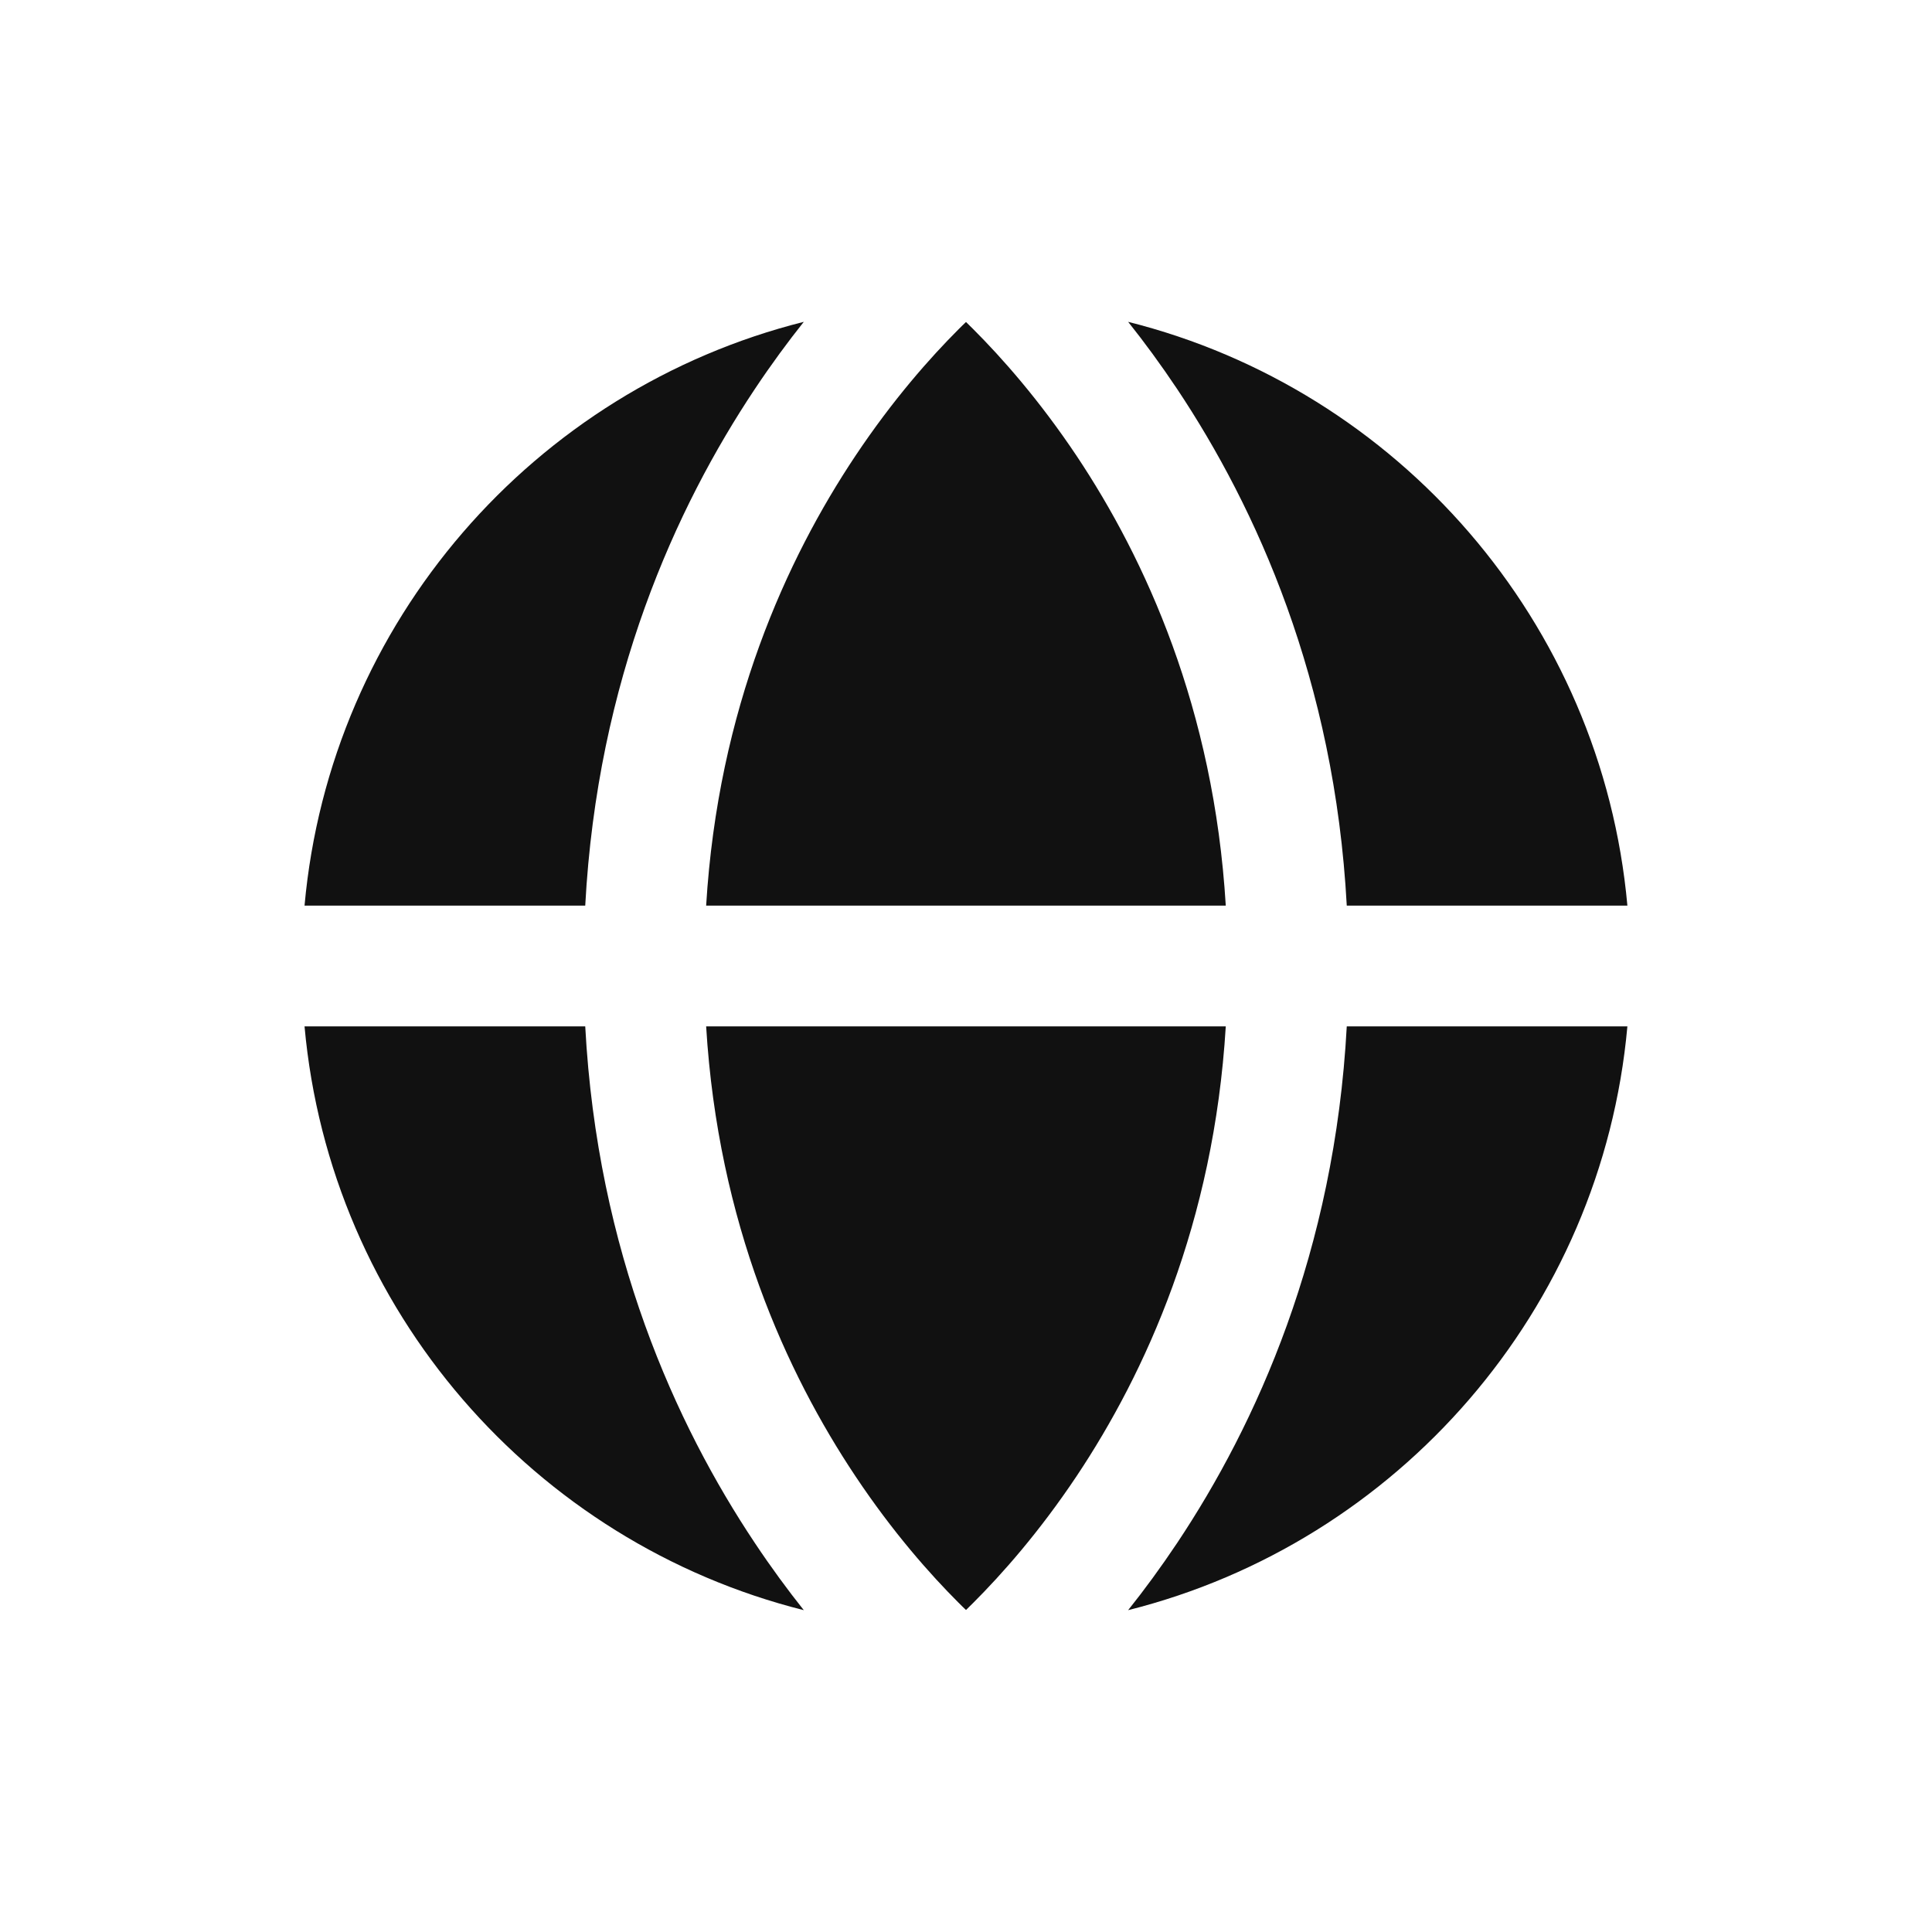
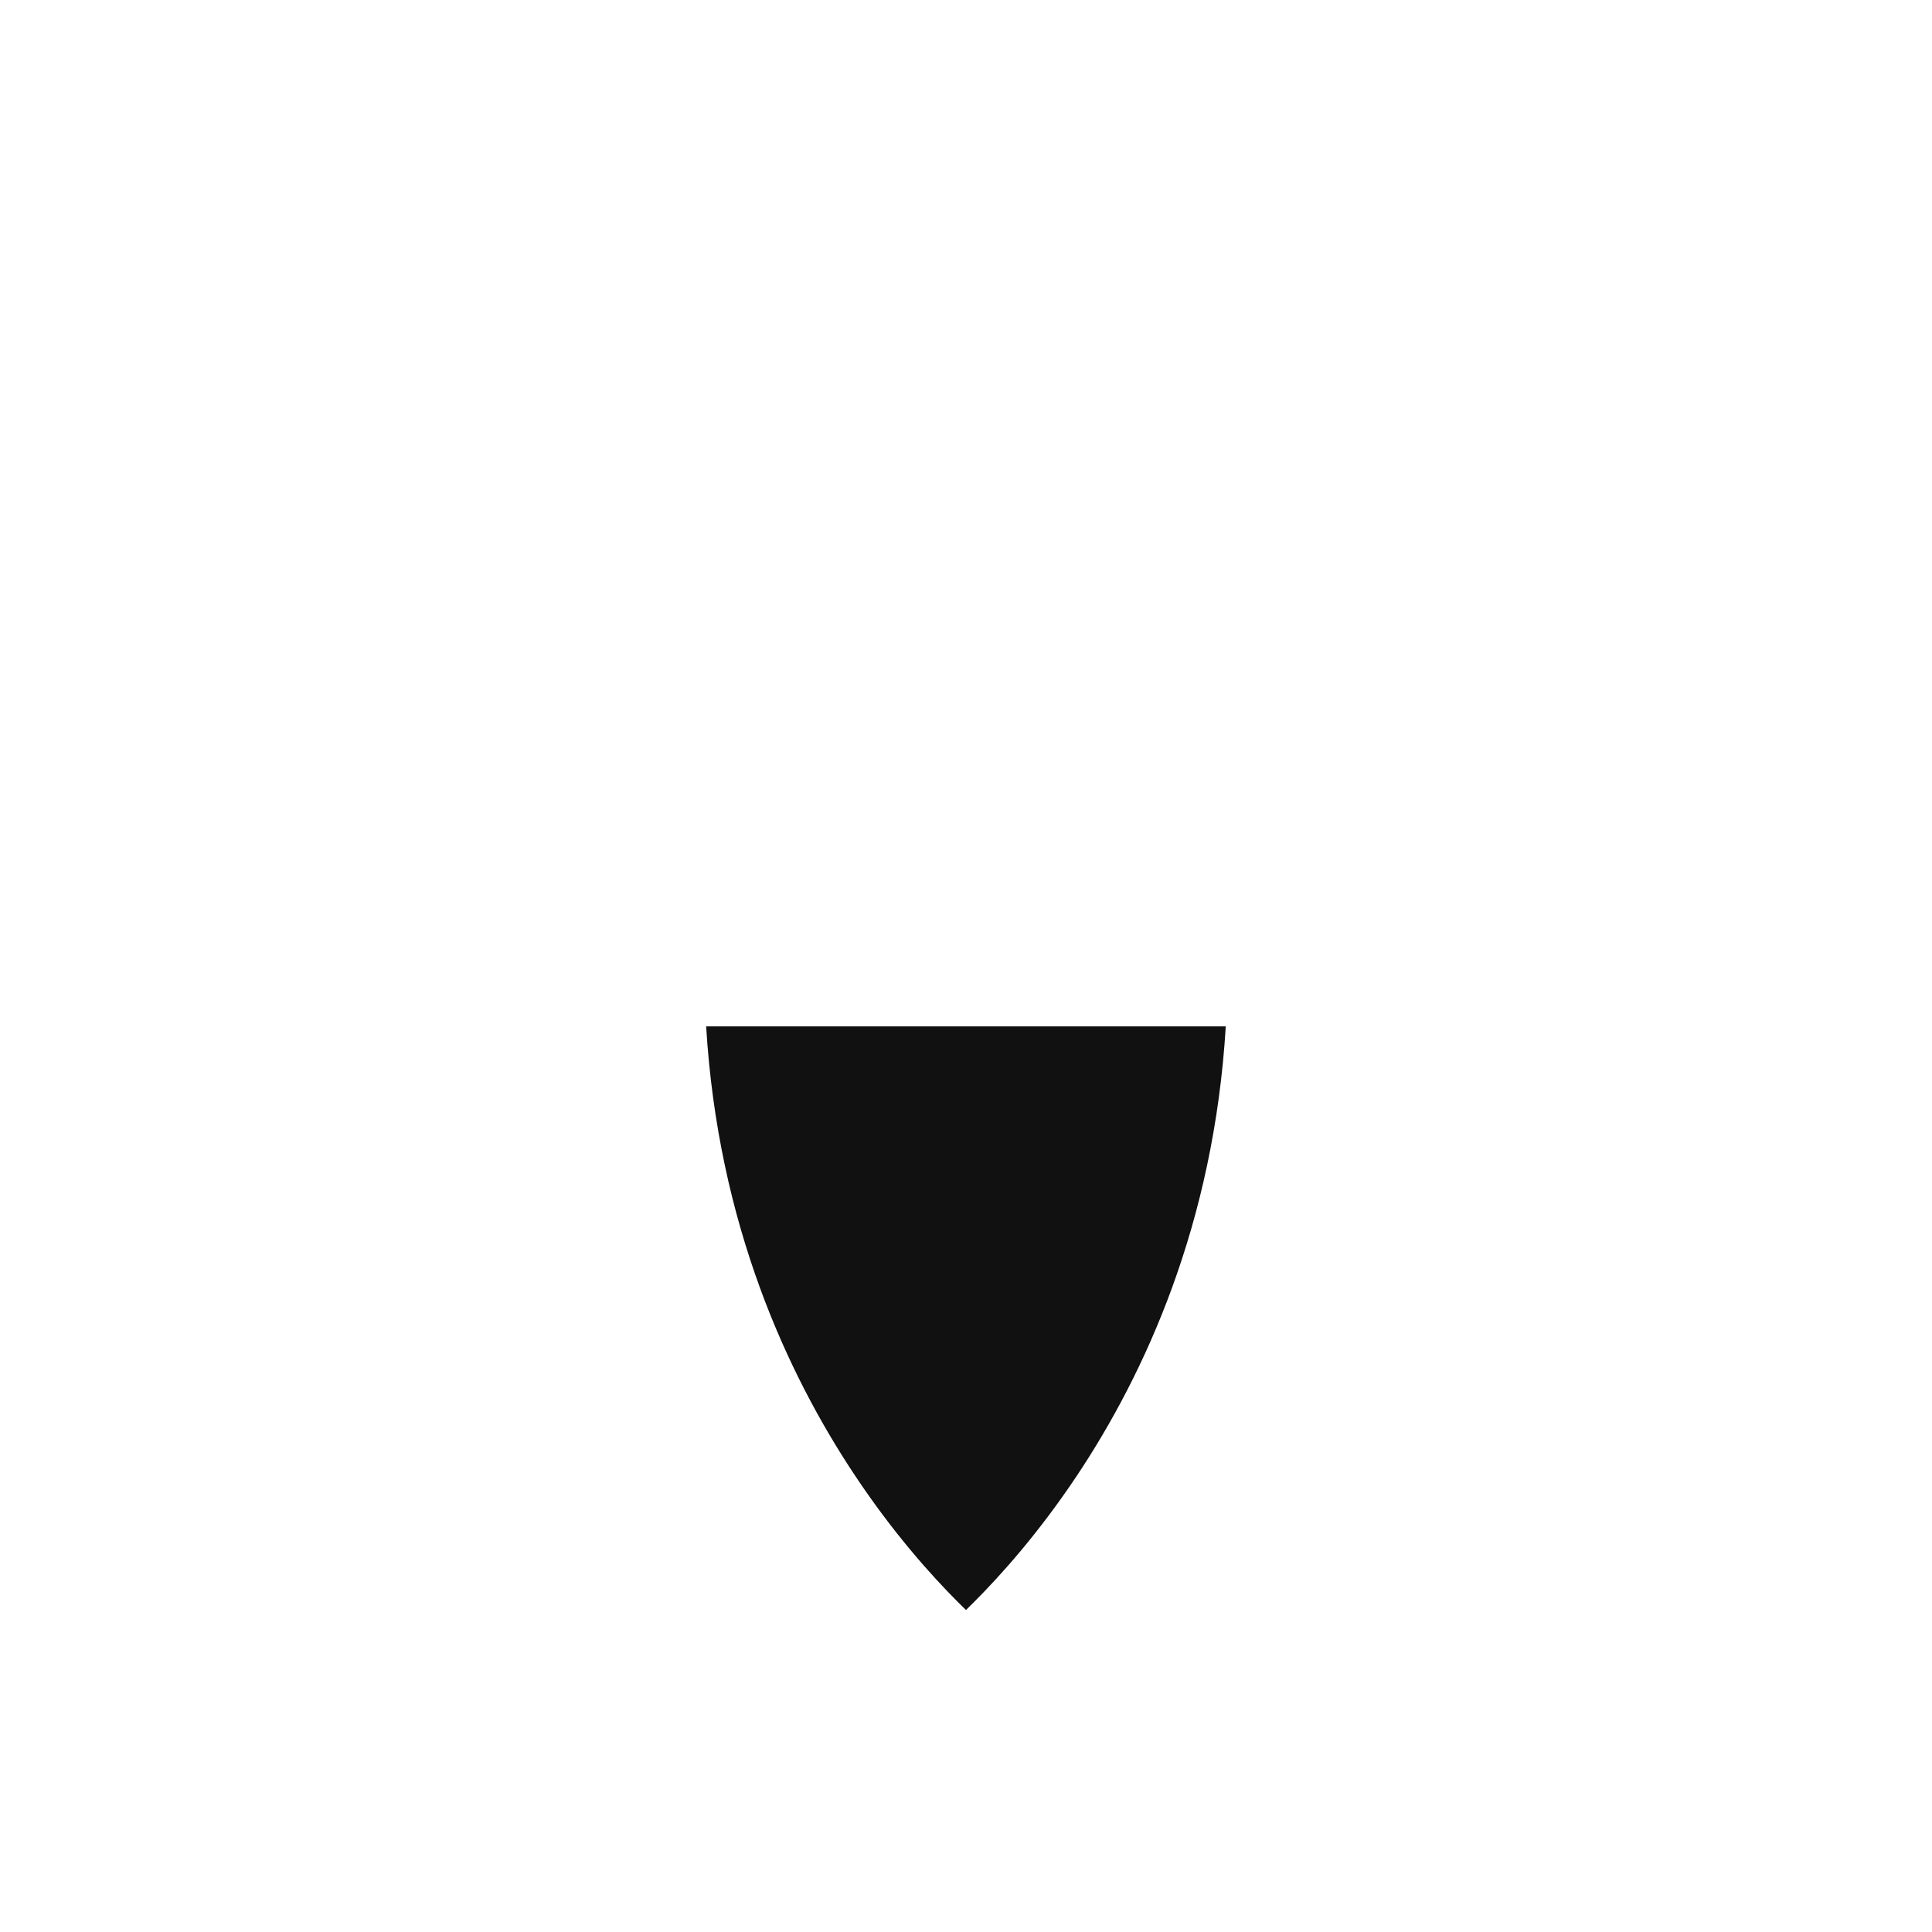
<svg xmlns="http://www.w3.org/2000/svg" fill="none" viewBox="0 0 24 24" height="24" width="24">
-   <path fill="#111111" d="M7.27 11.25H3.783C4.101 7.724 6.637 4.838 9.985 3.998C9.787 4.247 9.581 4.526 9.376 4.834C8.396 6.304 7.42 8.445 7.27 11.25Z" />
-   <path fill="#111111" d="M11.905 4.093C11.938 4.06 11.969 4.029 12 4C12.03 4.029 12.062 4.06 12.094 4.093C12.44 4.439 12.907 4.964 13.376 5.666C14.226 6.941 15.079 8.8 15.227 11.25H8.772C8.92 8.8 9.774 6.941 10.624 5.666C11.092 4.964 11.559 4.439 11.905 4.093Z" />
  <path fill="#111111" d="M10.624 18.334C9.774 17.059 8.92 15.2 8.772 12.75H15.227C15.079 15.2 14.226 17.059 13.376 18.334C12.907 19.037 12.44 19.561 12.094 19.907C12.062 19.94 12.03 19.971 12 20C11.969 19.971 11.938 19.94 11.905 19.907C11.559 19.561 11.092 19.037 10.624 18.334Z" />
-   <path fill="#111111" d="M9.376 19.166C9.581 19.474 9.787 19.753 9.985 20.002C6.637 19.162 4.101 16.276 3.783 12.75H7.27C7.42 15.555 8.396 17.697 9.376 19.166Z" />
-   <path fill="#111111" d="M14.624 19.166C14.418 19.474 14.213 19.753 14.014 20.002C17.362 19.162 19.898 16.276 20.216 12.75H16.73C16.579 15.555 15.603 17.697 14.624 19.166Z" />
-   <path fill="#111111" d="M16.73 11.25H20.216C19.898 7.724 17.362 4.838 14.014 3.998C14.213 4.247 14.418 4.526 14.624 4.834C15.603 6.304 16.579 8.445 16.73 11.25Z" />
</svg>